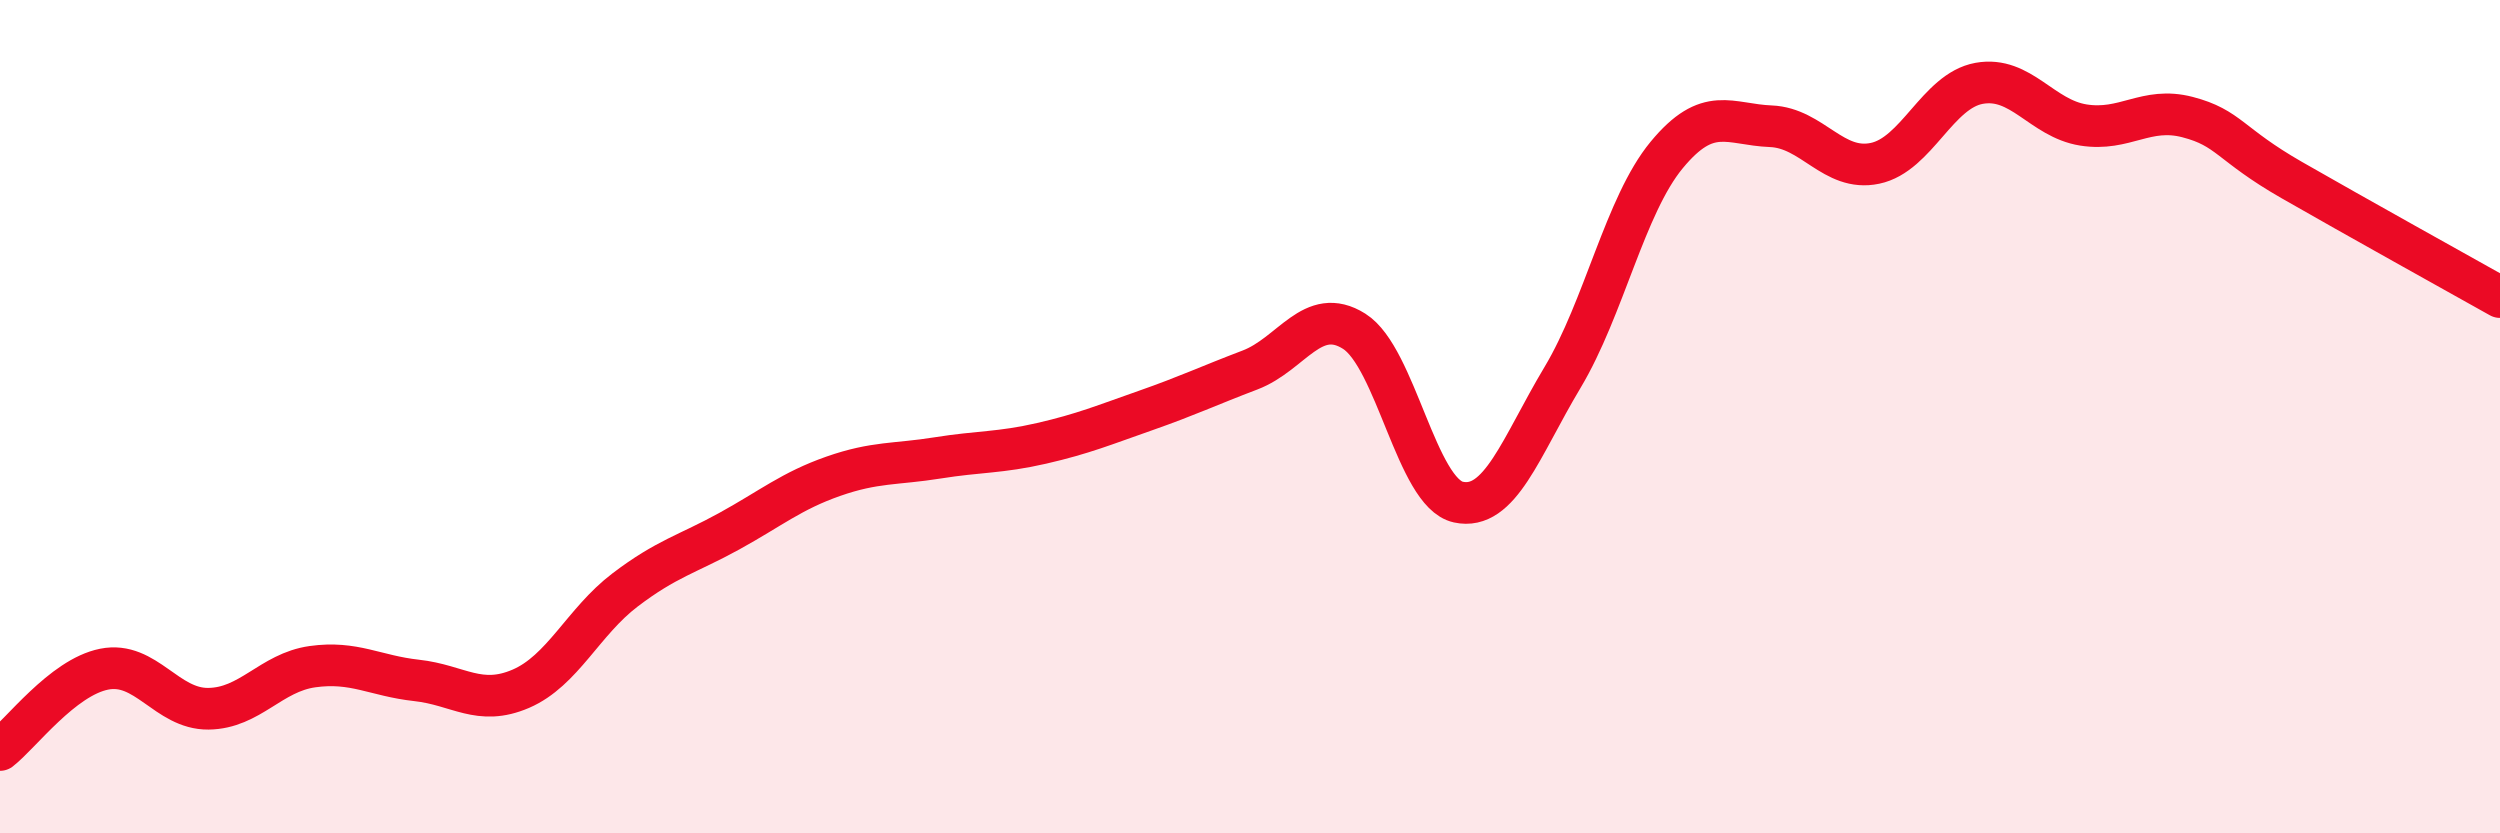
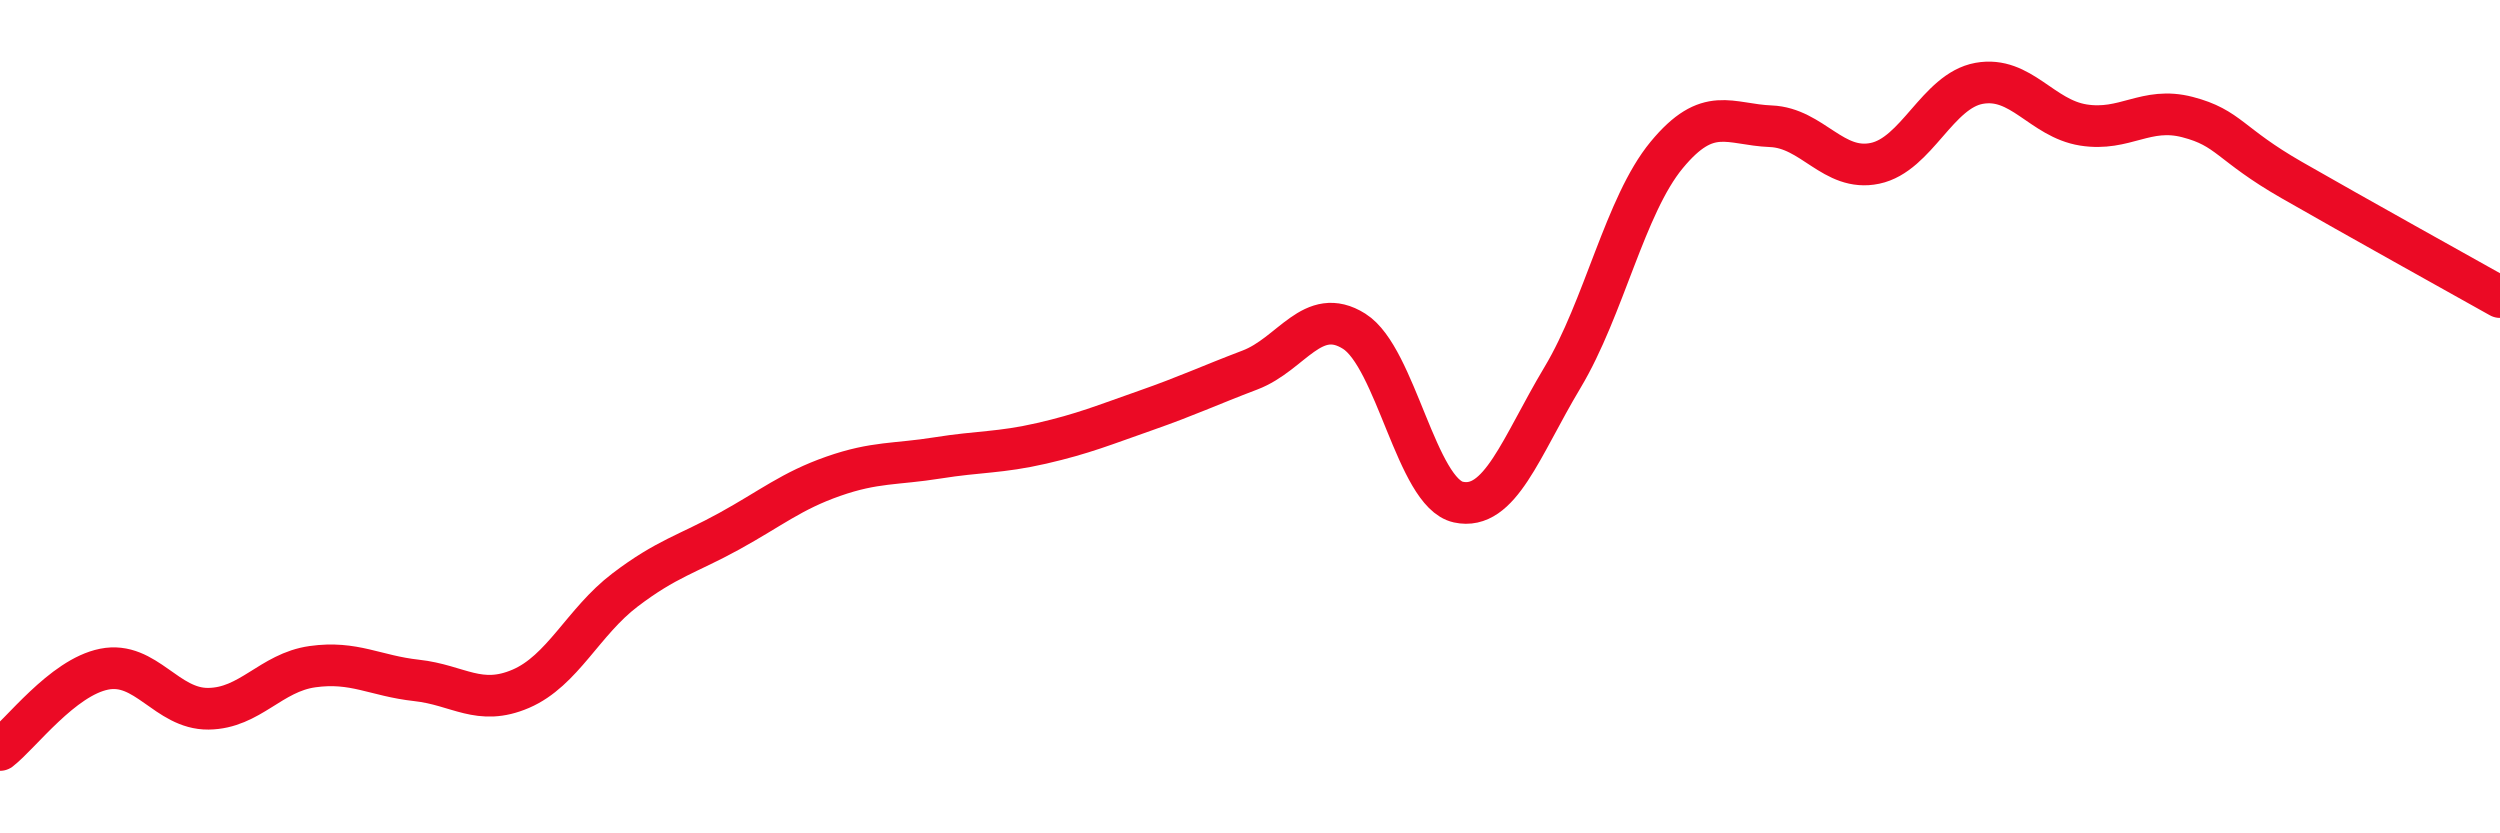
<svg xmlns="http://www.w3.org/2000/svg" width="60" height="20" viewBox="0 0 60 20">
-   <path d="M 0,18 C 0.5,17.61 1.5,16.26 2.5,16.06 C 3.5,15.86 4,17.02 5,17.01 C 6,17 6.5,16.14 7.5,16 C 8.5,15.86 9,16.22 10,16.33 C 11,16.44 11.5,16.96 12.5,16.53 C 13.5,16.1 14,14.92 15,14.16 C 16,13.4 16.5,13.3 17.5,12.75 C 18.5,12.2 19,11.78 20,11.43 C 21,11.08 21.5,11.15 22.5,10.99 C 23.5,10.83 24,10.87 25,10.64 C 26,10.41 26.5,10.2 27.5,9.85 C 28.5,9.5 29,9.26 30,8.88 C 31,8.5 31.5,7.32 32.5,7.95 C 33.5,8.58 34,11.83 35,12.05 C 36,12.27 36.5,10.73 37.5,9.06 C 38.5,7.39 39,4.93 40,3.72 C 41,2.51 41.5,2.99 42.5,3.03 C 43.5,3.07 44,4.13 45,3.92 C 46,3.71 46.5,2.18 47.5,2 C 48.5,1.82 49,2.84 50,3 C 51,3.16 51.5,2.55 52.5,2.81 C 53.5,3.07 53.5,3.46 55,4.32 C 56.5,5.18 59,6.57 60,7.13L60 20L0 20Z" fill="#EB0A25" opacity="0.1" stroke-linecap="round" stroke-linejoin="round" />
  <path d="M 0,18 C 0.5,17.61 1.5,16.26 2.5,16.06 C 3.5,15.86 4,17.02 5,17.01 C 6,17 6.5,16.14 7.5,16 C 8.5,15.86 9,16.22 10,16.33 C 11,16.44 11.5,16.96 12.5,16.53 C 13.5,16.1 14,14.92 15,14.16 C 16,13.4 16.5,13.3 17.5,12.75 C 18.5,12.2 19,11.78 20,11.43 C 21,11.08 21.5,11.15 22.5,10.99 C 23.5,10.83 24,10.87 25,10.64 C 26,10.41 26.5,10.2 27.5,9.85 C 28.5,9.5 29,9.26 30,8.88 C 31,8.5 31.5,7.32 32.5,7.95 C 33.5,8.58 34,11.83 35,12.05 C 36,12.27 36.5,10.73 37.5,9.06 C 38.5,7.39 39,4.93 40,3.72 C 41,2.51 41.5,2.99 42.5,3.03 C 43.5,3.07 44,4.13 45,3.92 C 46,3.71 46.5,2.18 47.5,2 C 48.5,1.82 49,2.84 50,3 C 51,3.16 51.5,2.55 52.5,2.81 C 53.5,3.07 53.5,3.46 55,4.32 C 56.5,5.18 59,6.57 60,7.13" stroke="#EB0A25" stroke-width="1" fill="none" stroke-linecap="round" stroke-linejoin="round" />
</svg>